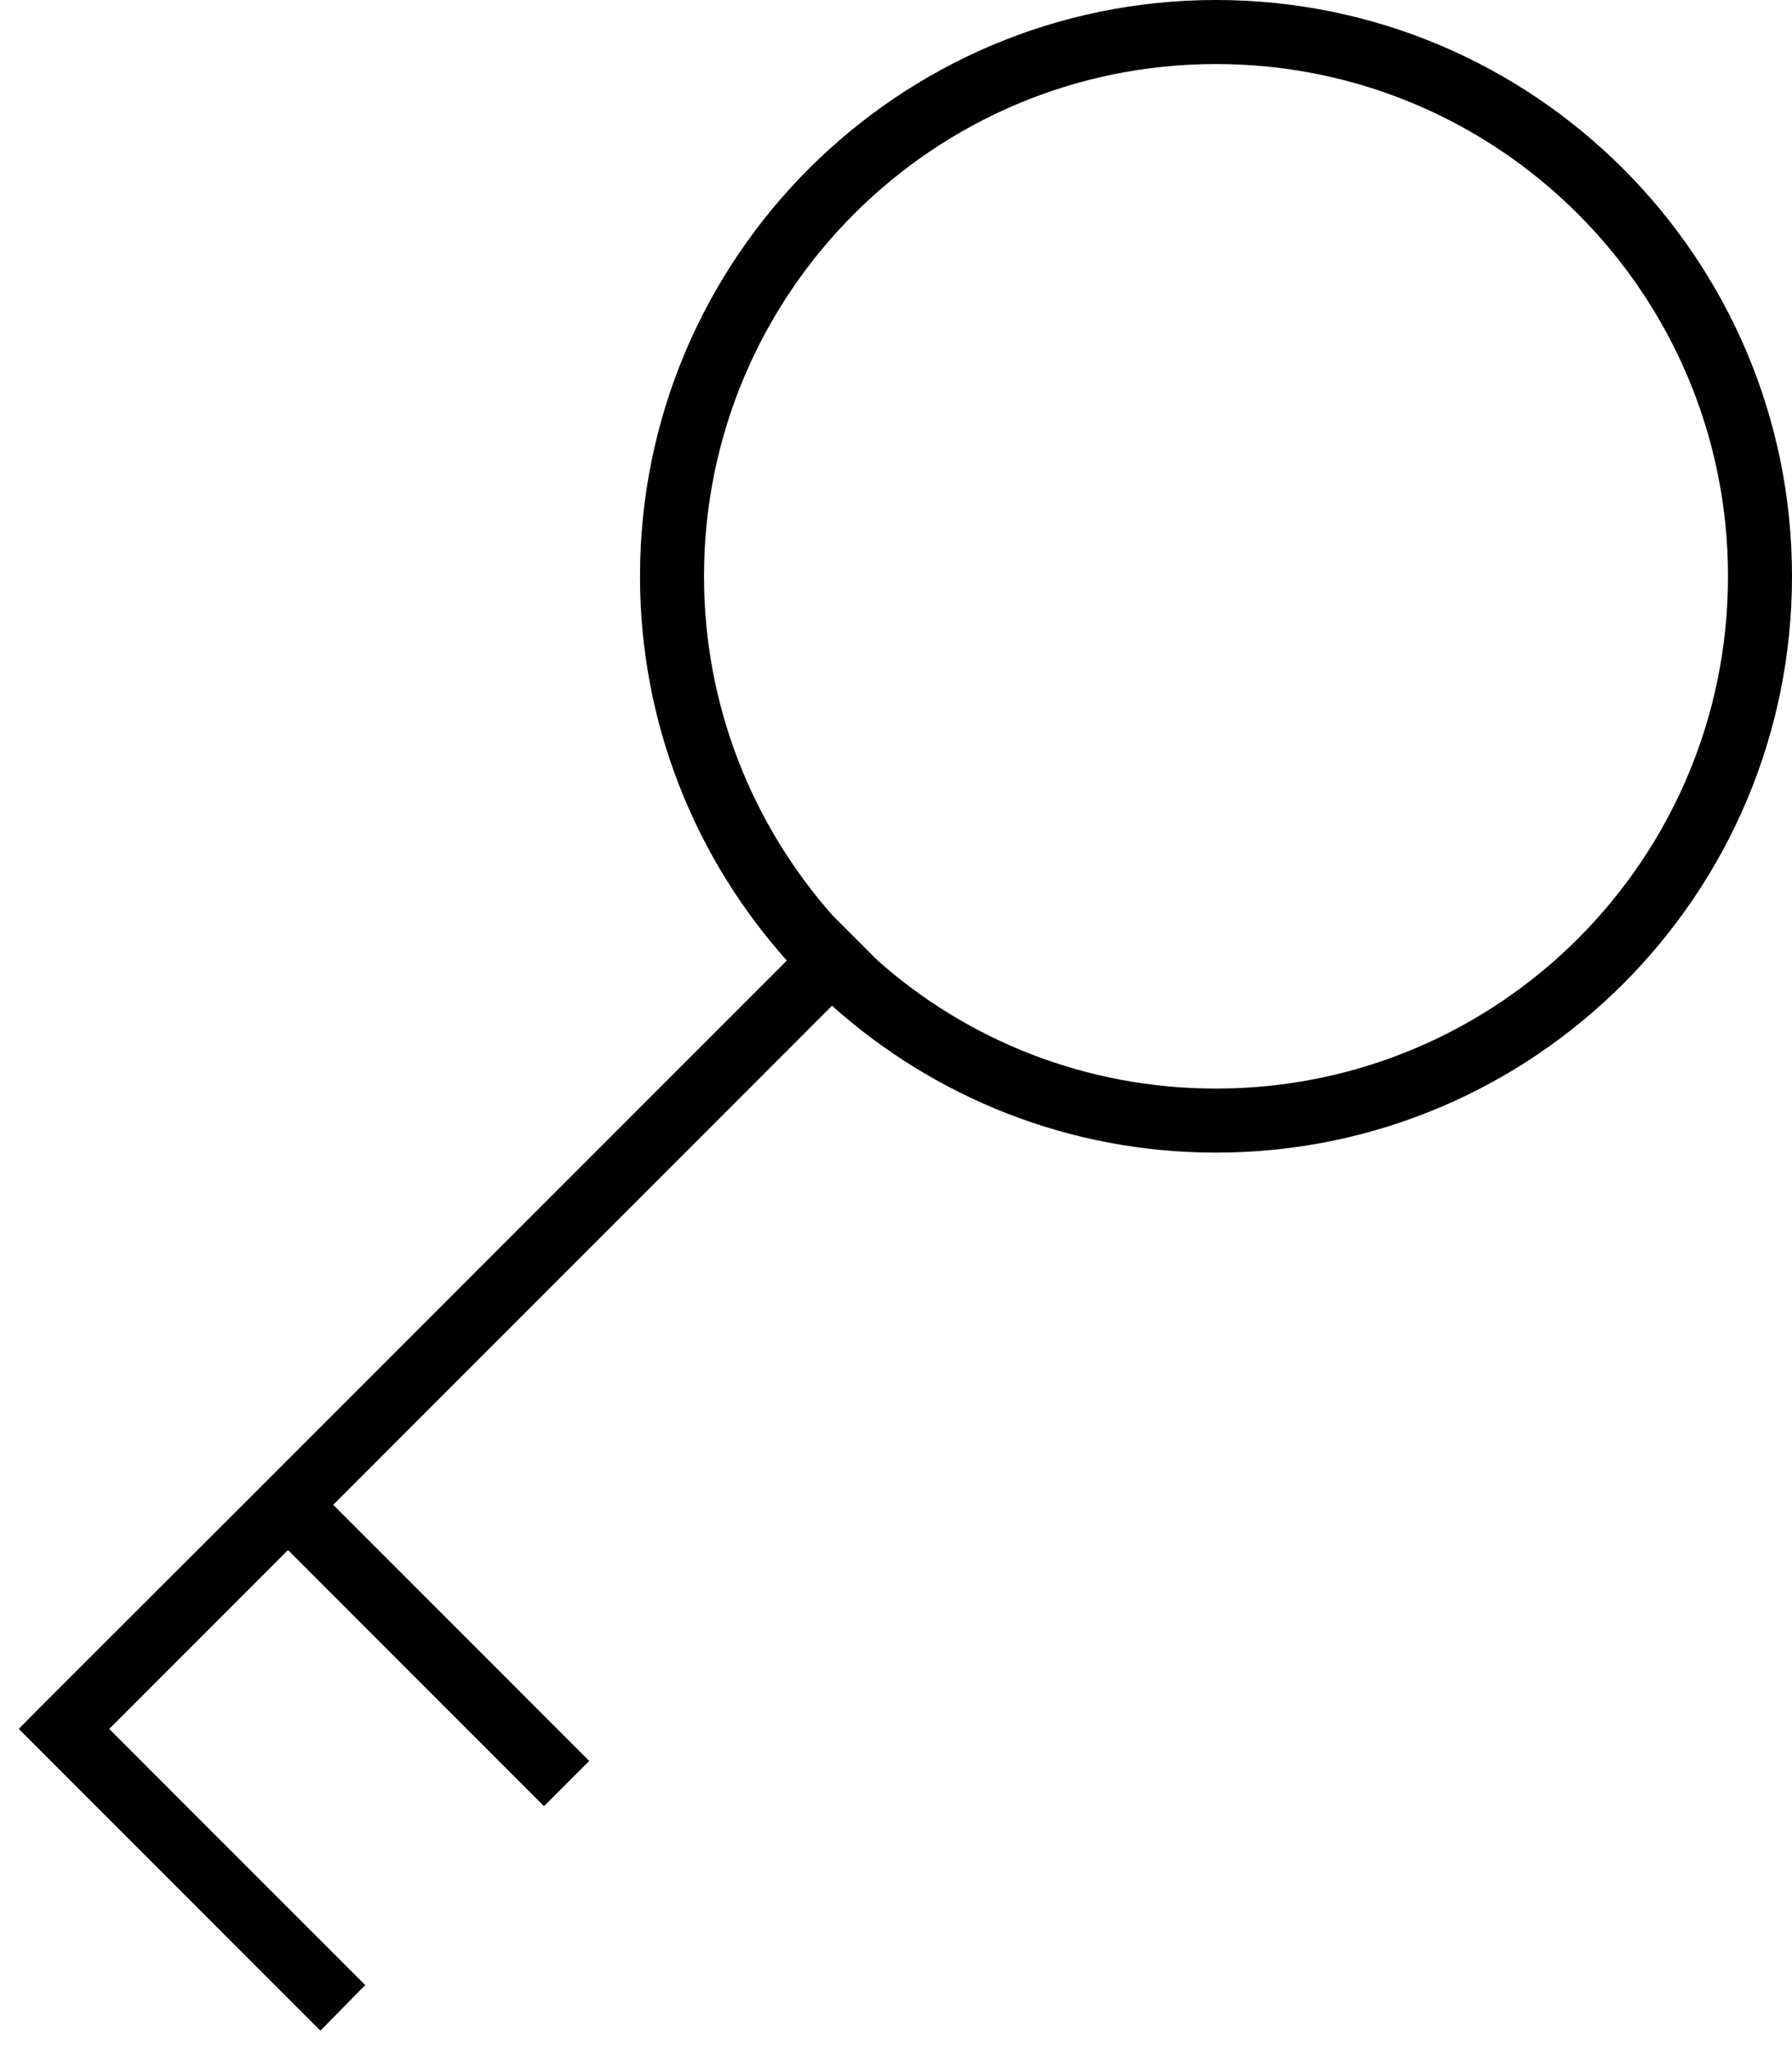
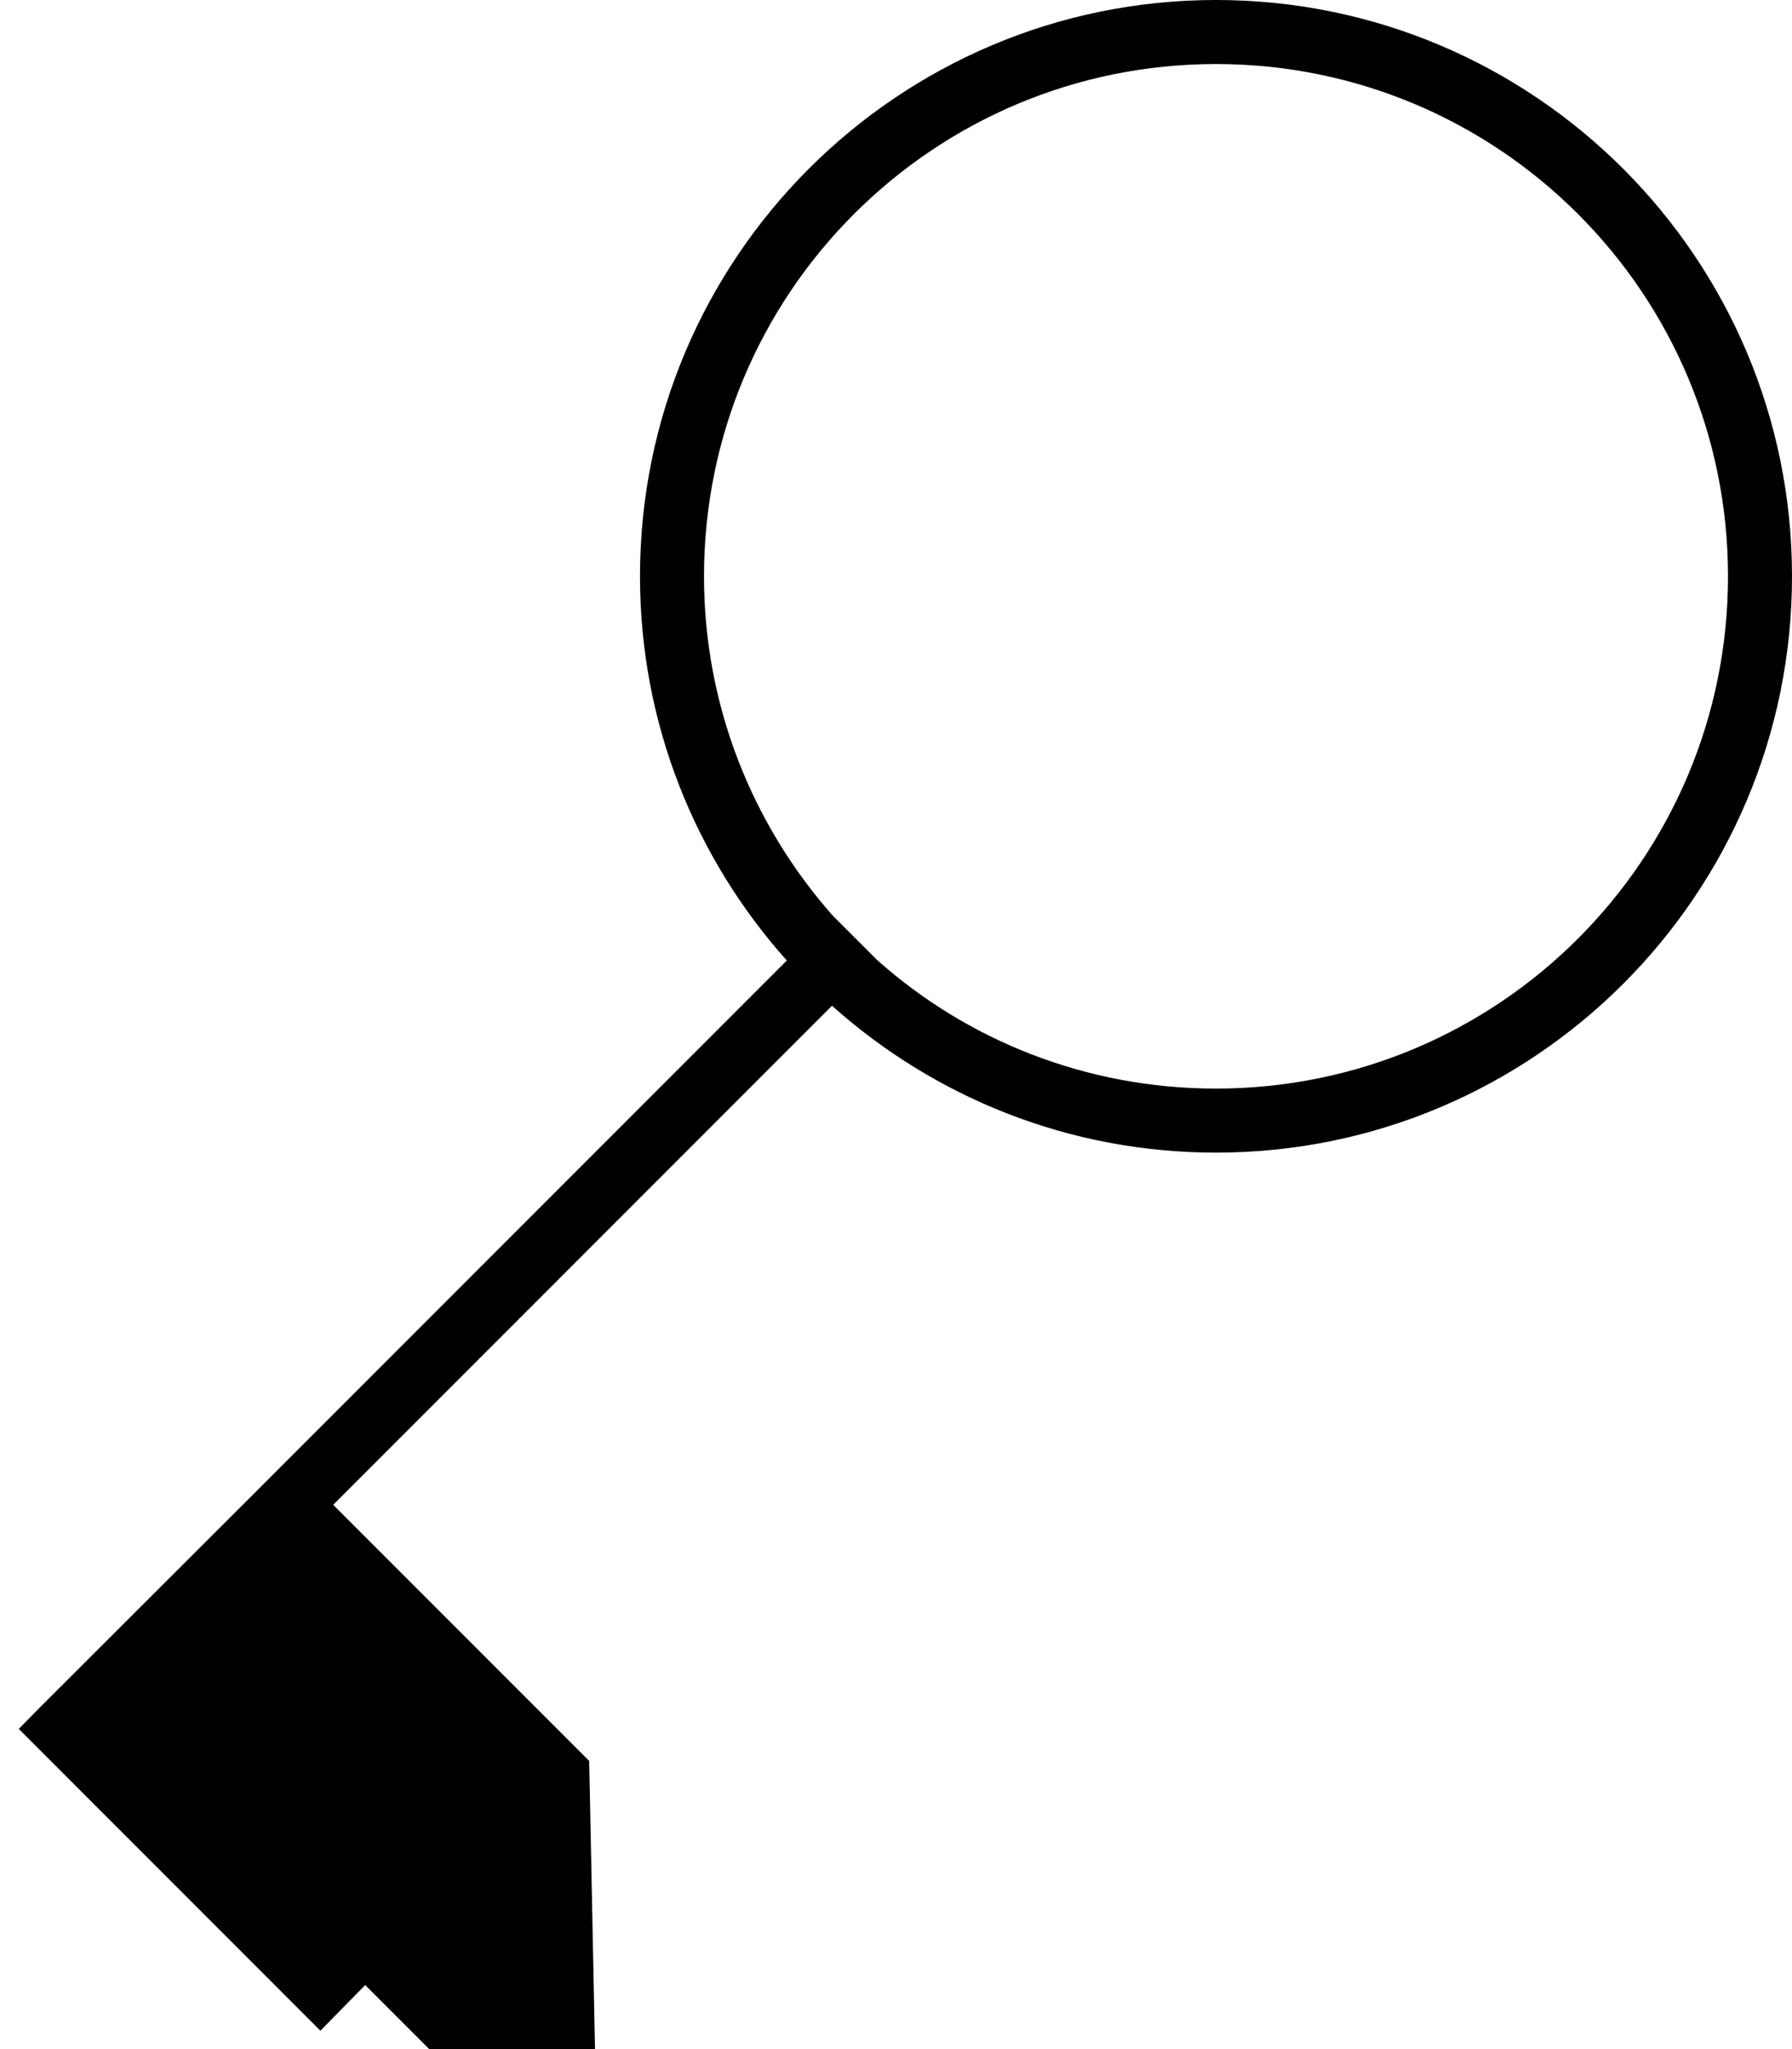
<svg xmlns="http://www.w3.org/2000/svg" viewBox="0 0 448 512">
-   <path d="M304 272c-32.5 0-62.3-12.1-84.8-32.2l-11-11c-20-22.6-32.2-52.3-32.2-84.8c0-70.7 57.3-128 128-128s128 57.3 128 128s-57.3 128-128 128zM160 144c0 36.9 13.9 70.5 36.7 96L72 364.7 60.7 376 10.3 426.3 4.7 432l5.7 5.7 64 64 5.7 5.7L91.3 496l-5.7-5.7L27.3 432 72 387.3l58.3 58.3 5.7 5.7L147.3 440l-5.7-5.7L83.3 376 208 251.3c25.5 22.8 59.1 36.7 96 36.7c79.5 0 144-64.5 144-144S383.5 0 304 0S160 64.5 160 144z" />
+   <path d="M304 272c-32.5 0-62.3-12.1-84.8-32.2l-11-11c-20-22.6-32.2-52.3-32.2-84.8c0-70.7 57.3-128 128-128s128 57.3 128 128s-57.3 128-128 128zM160 144c0 36.9 13.9 70.5 36.7 96L72 364.7 60.7 376 10.3 426.3 4.7 432l5.7 5.7 64 64 5.7 5.7L91.3 496l-5.7-5.7l58.3 58.3 5.7 5.7L147.3 440l-5.7-5.7L83.3 376 208 251.3c25.5 22.8 59.1 36.7 96 36.7c79.5 0 144-64.5 144-144S383.5 0 304 0S160 64.5 160 144z" />
</svg>